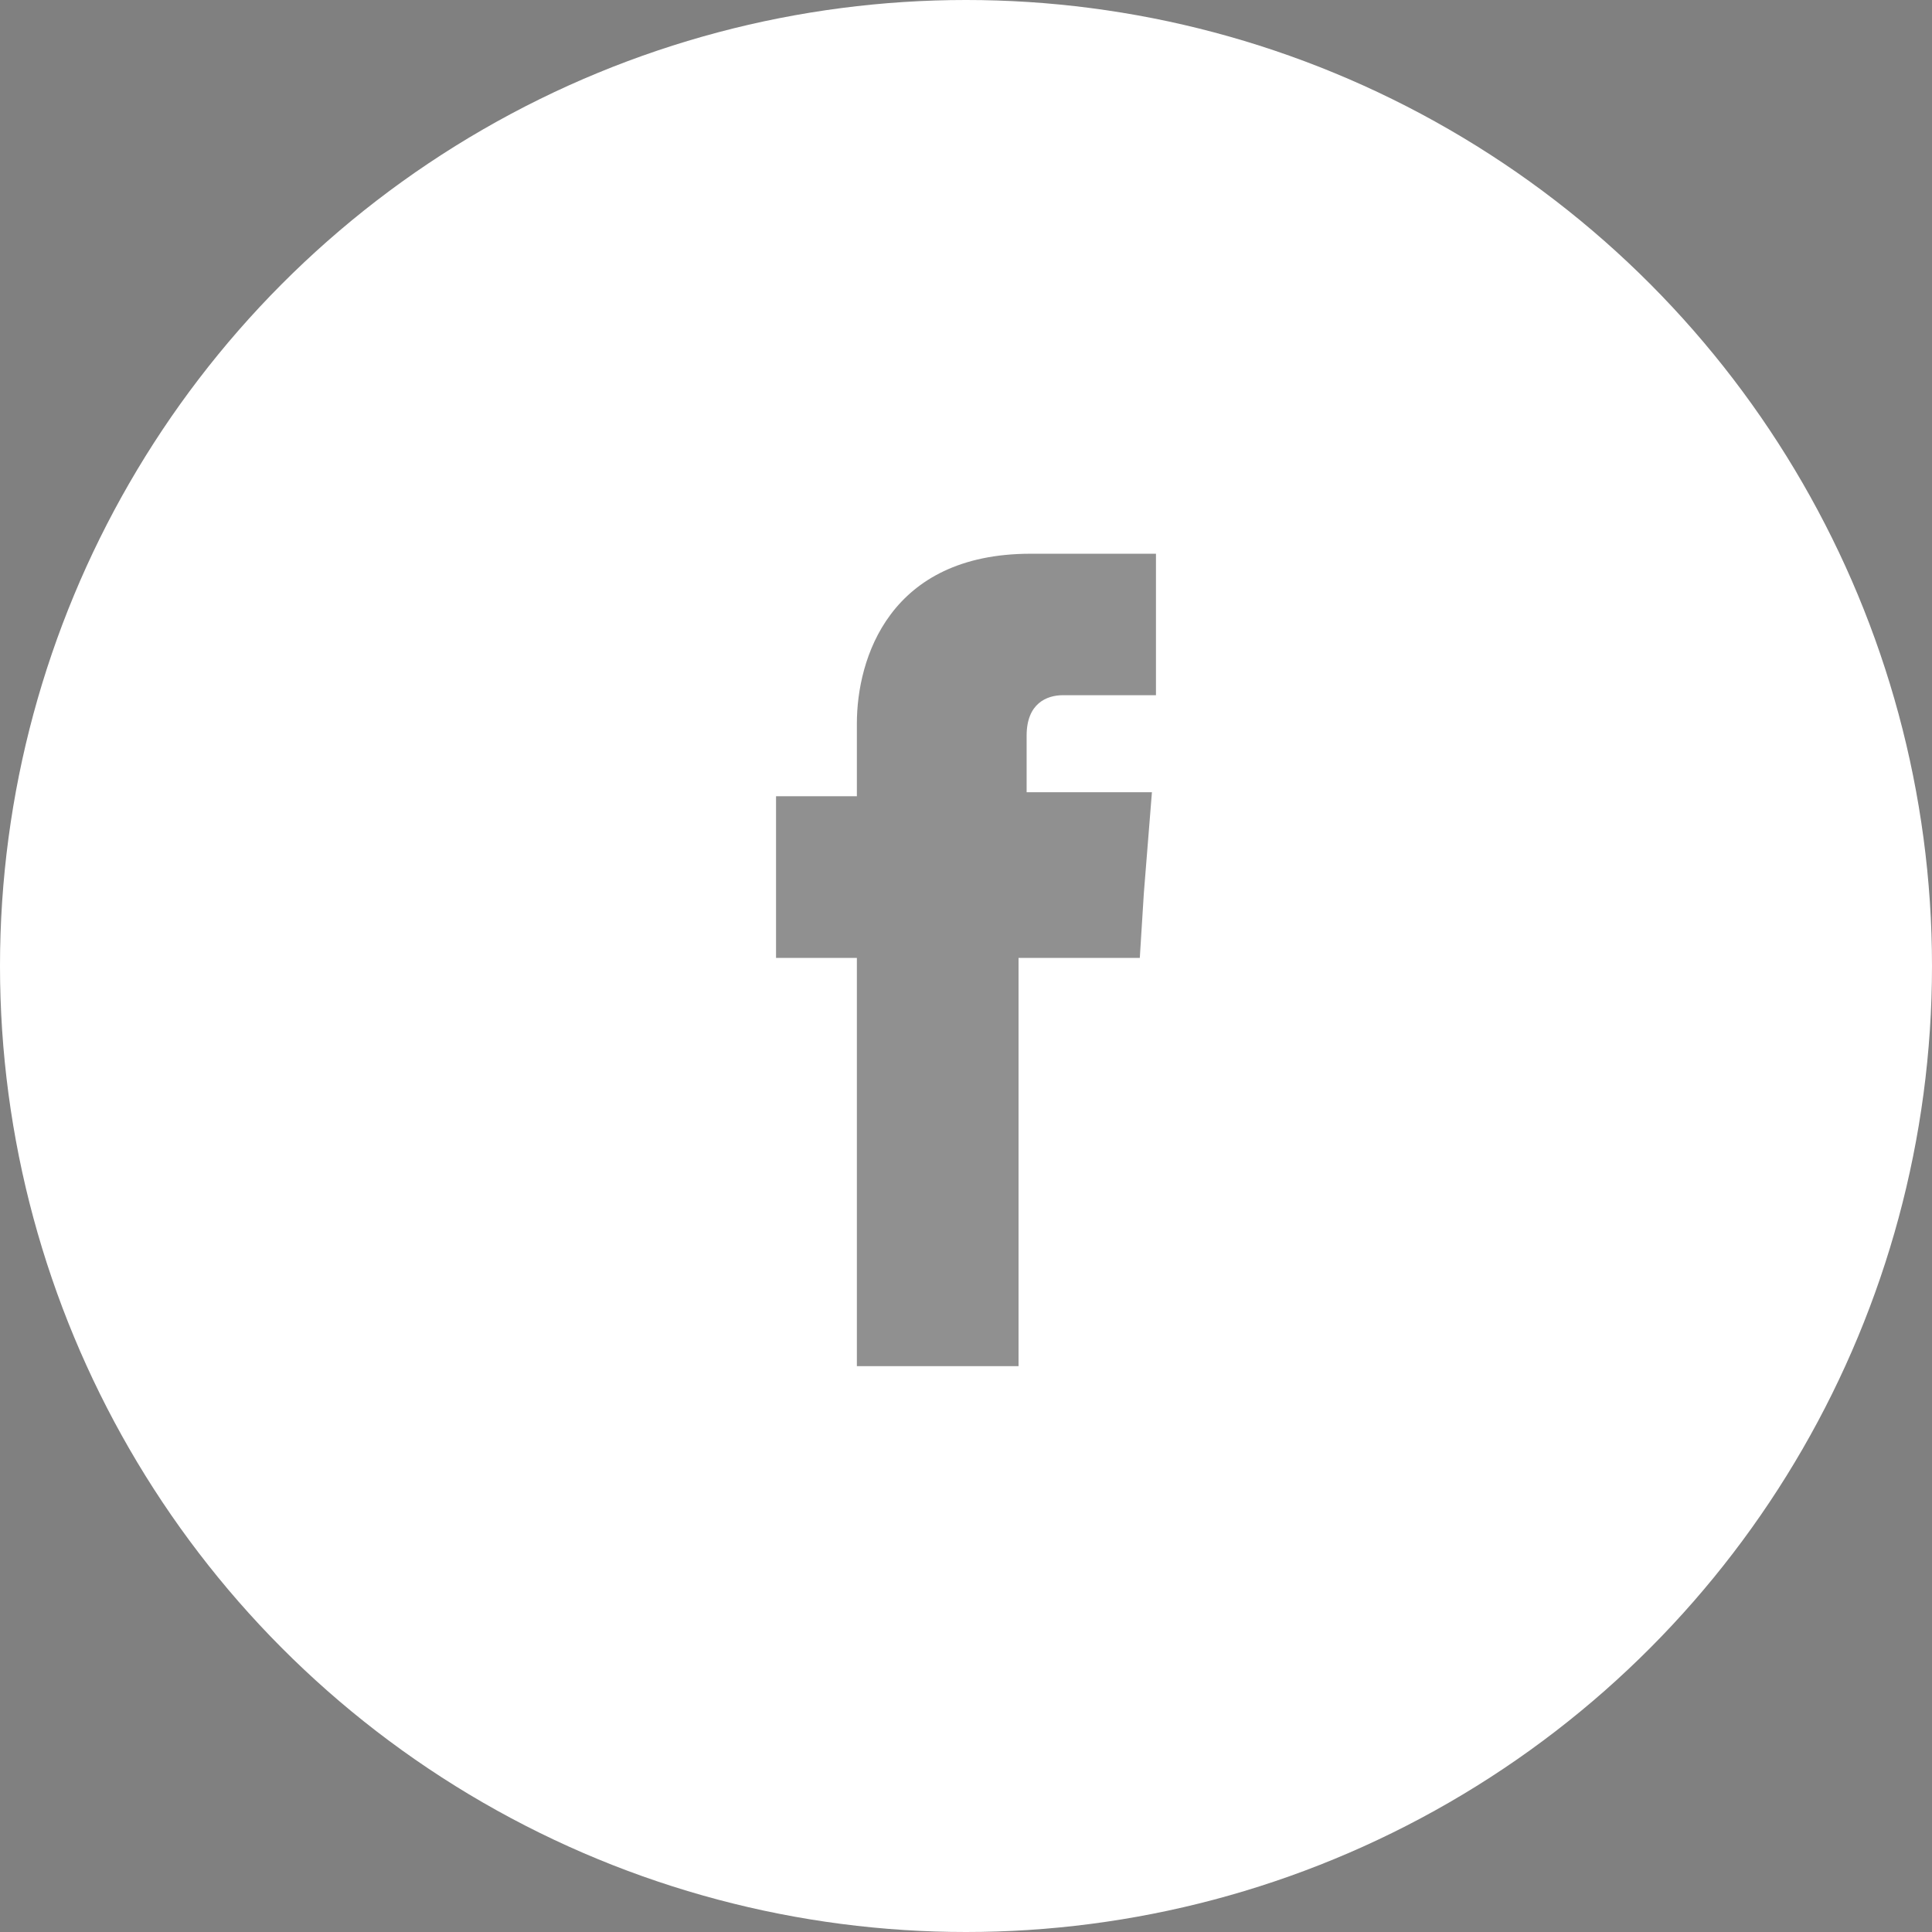
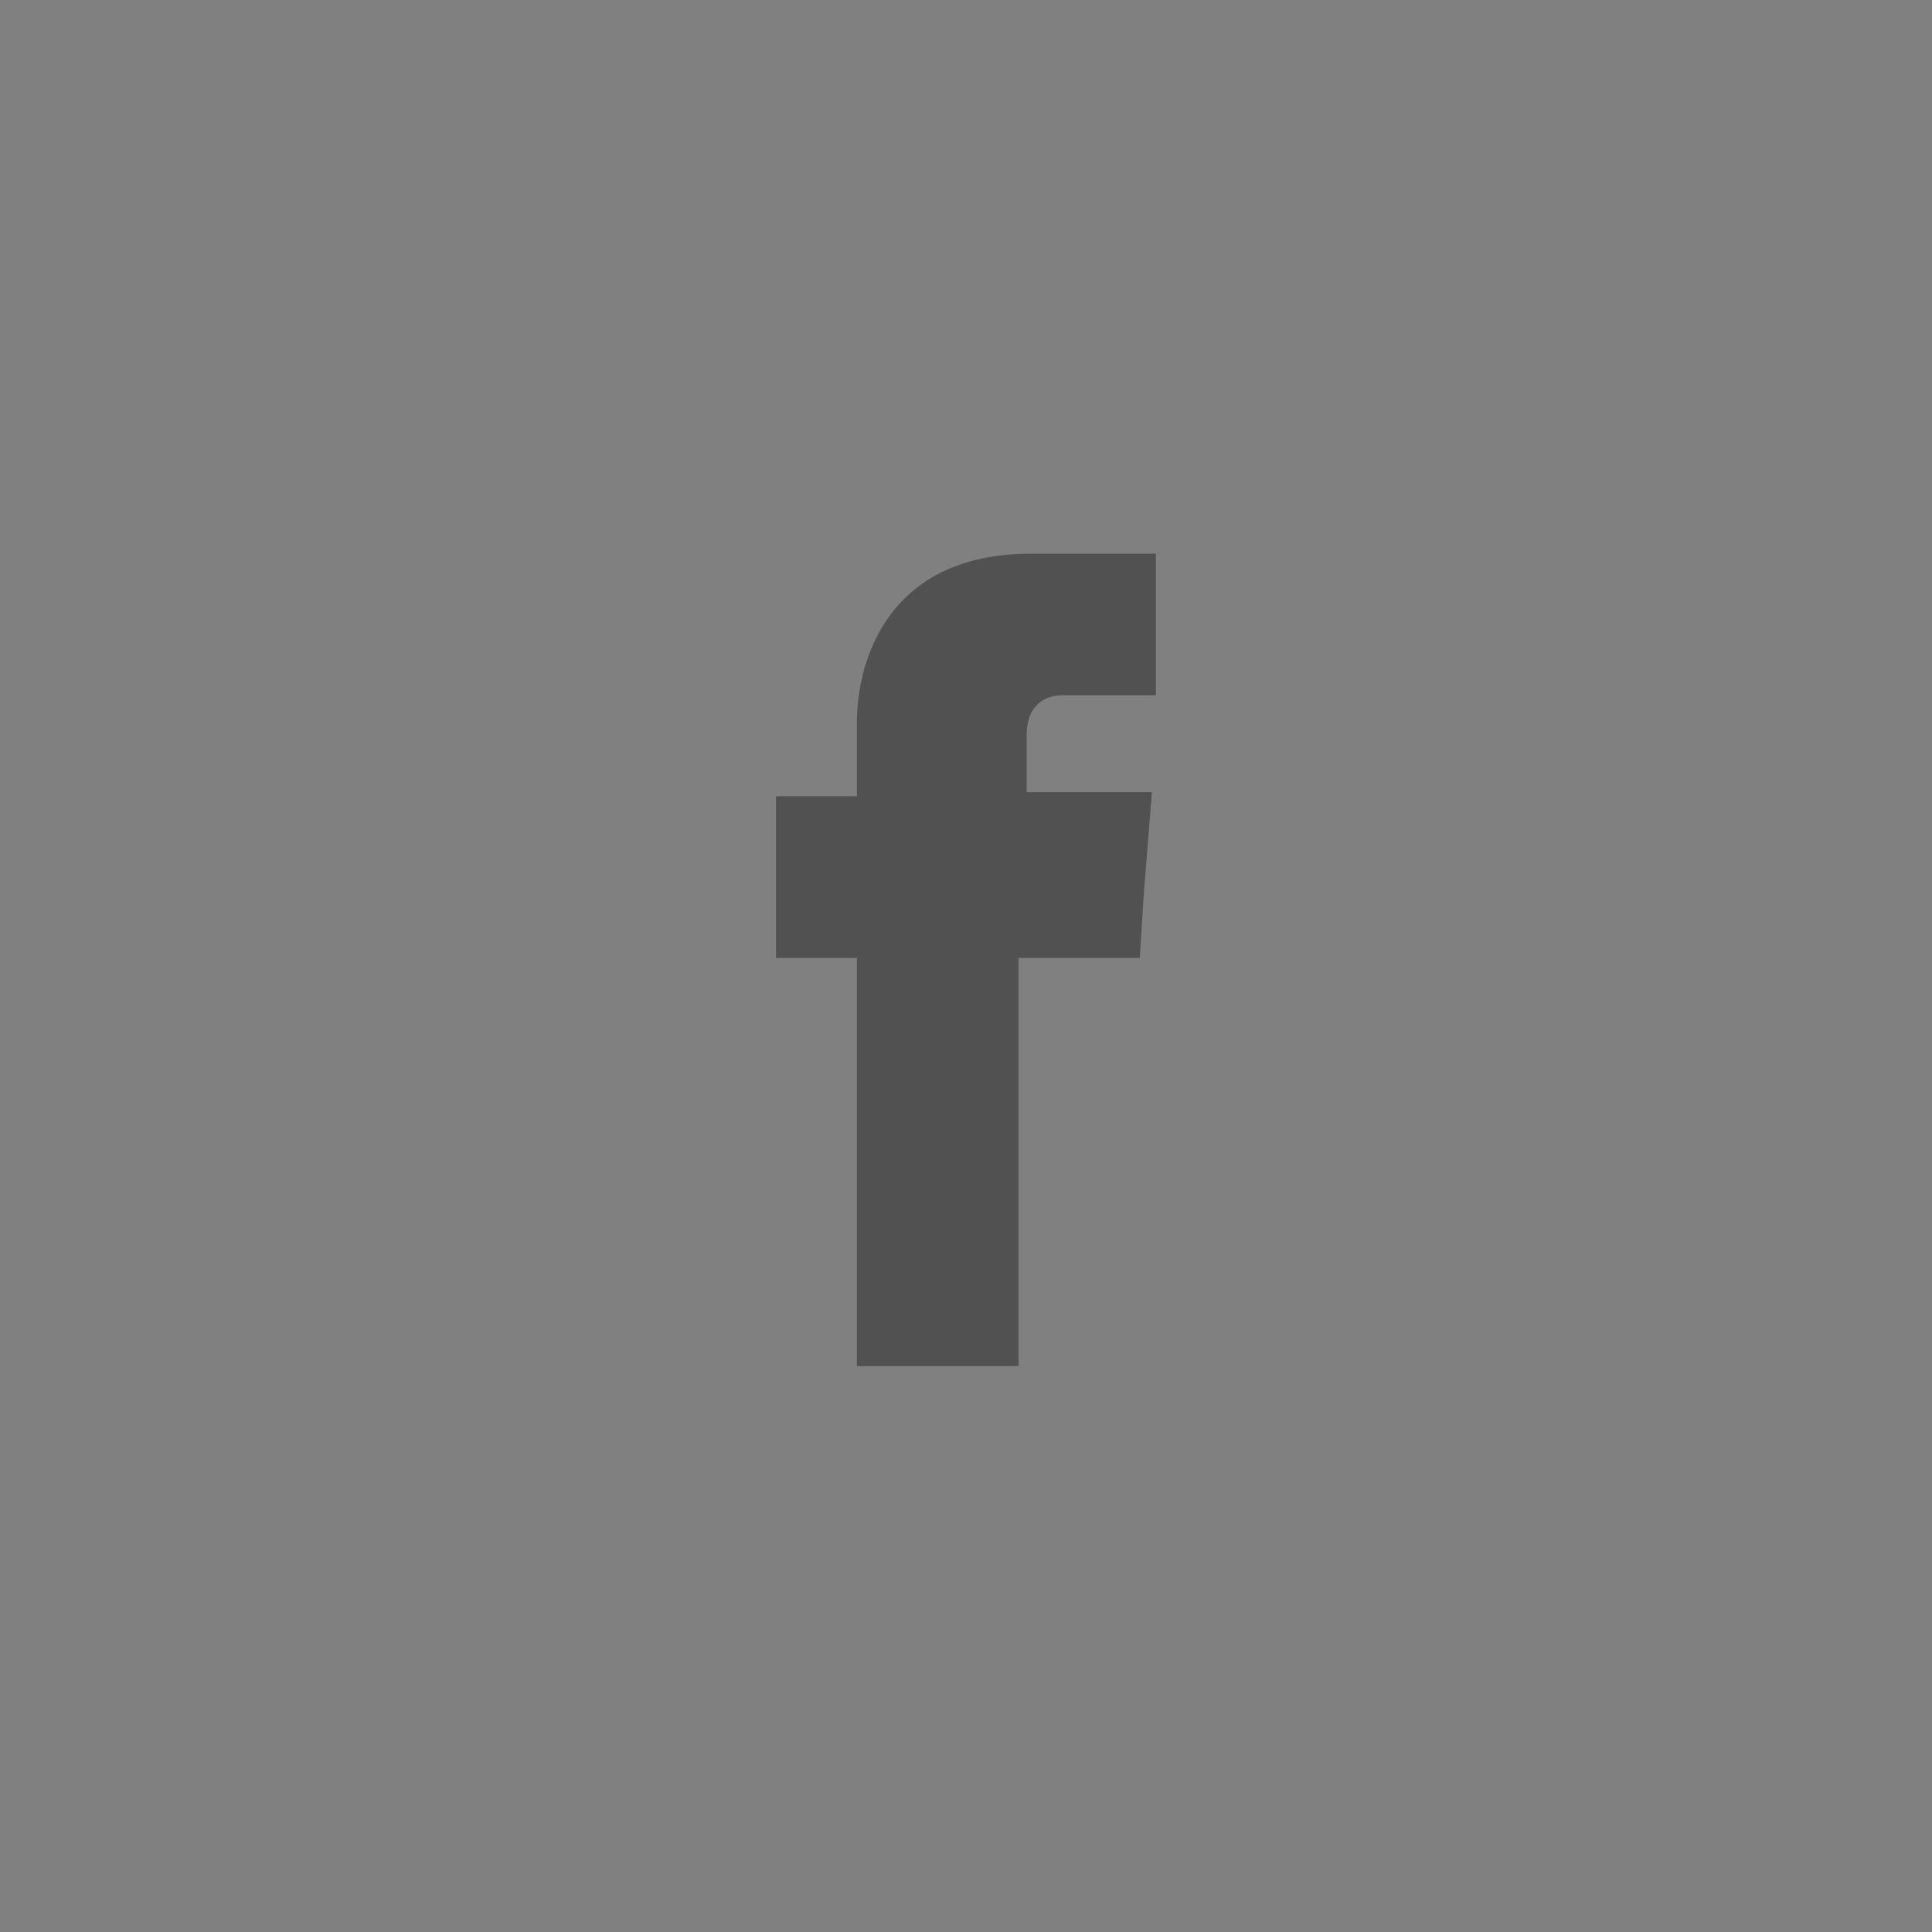
<svg xmlns="http://www.w3.org/2000/svg" enable-background="new 0 0 47.8 47.8" viewBox="0 0 47.8 47.8">
  <rect x="0" y="0" width="47.8" height="47.8" fill="#808080" stroke="none" />
-   <circle cx="23.9" cy="23.9" fill="#fff" r="23.9" />
  <path clip-rule="evenodd" d="m25.4 19.8v-1.6c0-.8.5-1 .9-1h2.3v-3.5h-3.1c-3.5 0-4.3 2.6-4.3 4.2v1.8h-2v2.4 1.6h2v10.1h4s0-5.6 0-10.1h3l.1-1.6.2-2.5h-3.1z" fill="#232323" fill-rule="evenodd" opacity=".5" />
</svg>